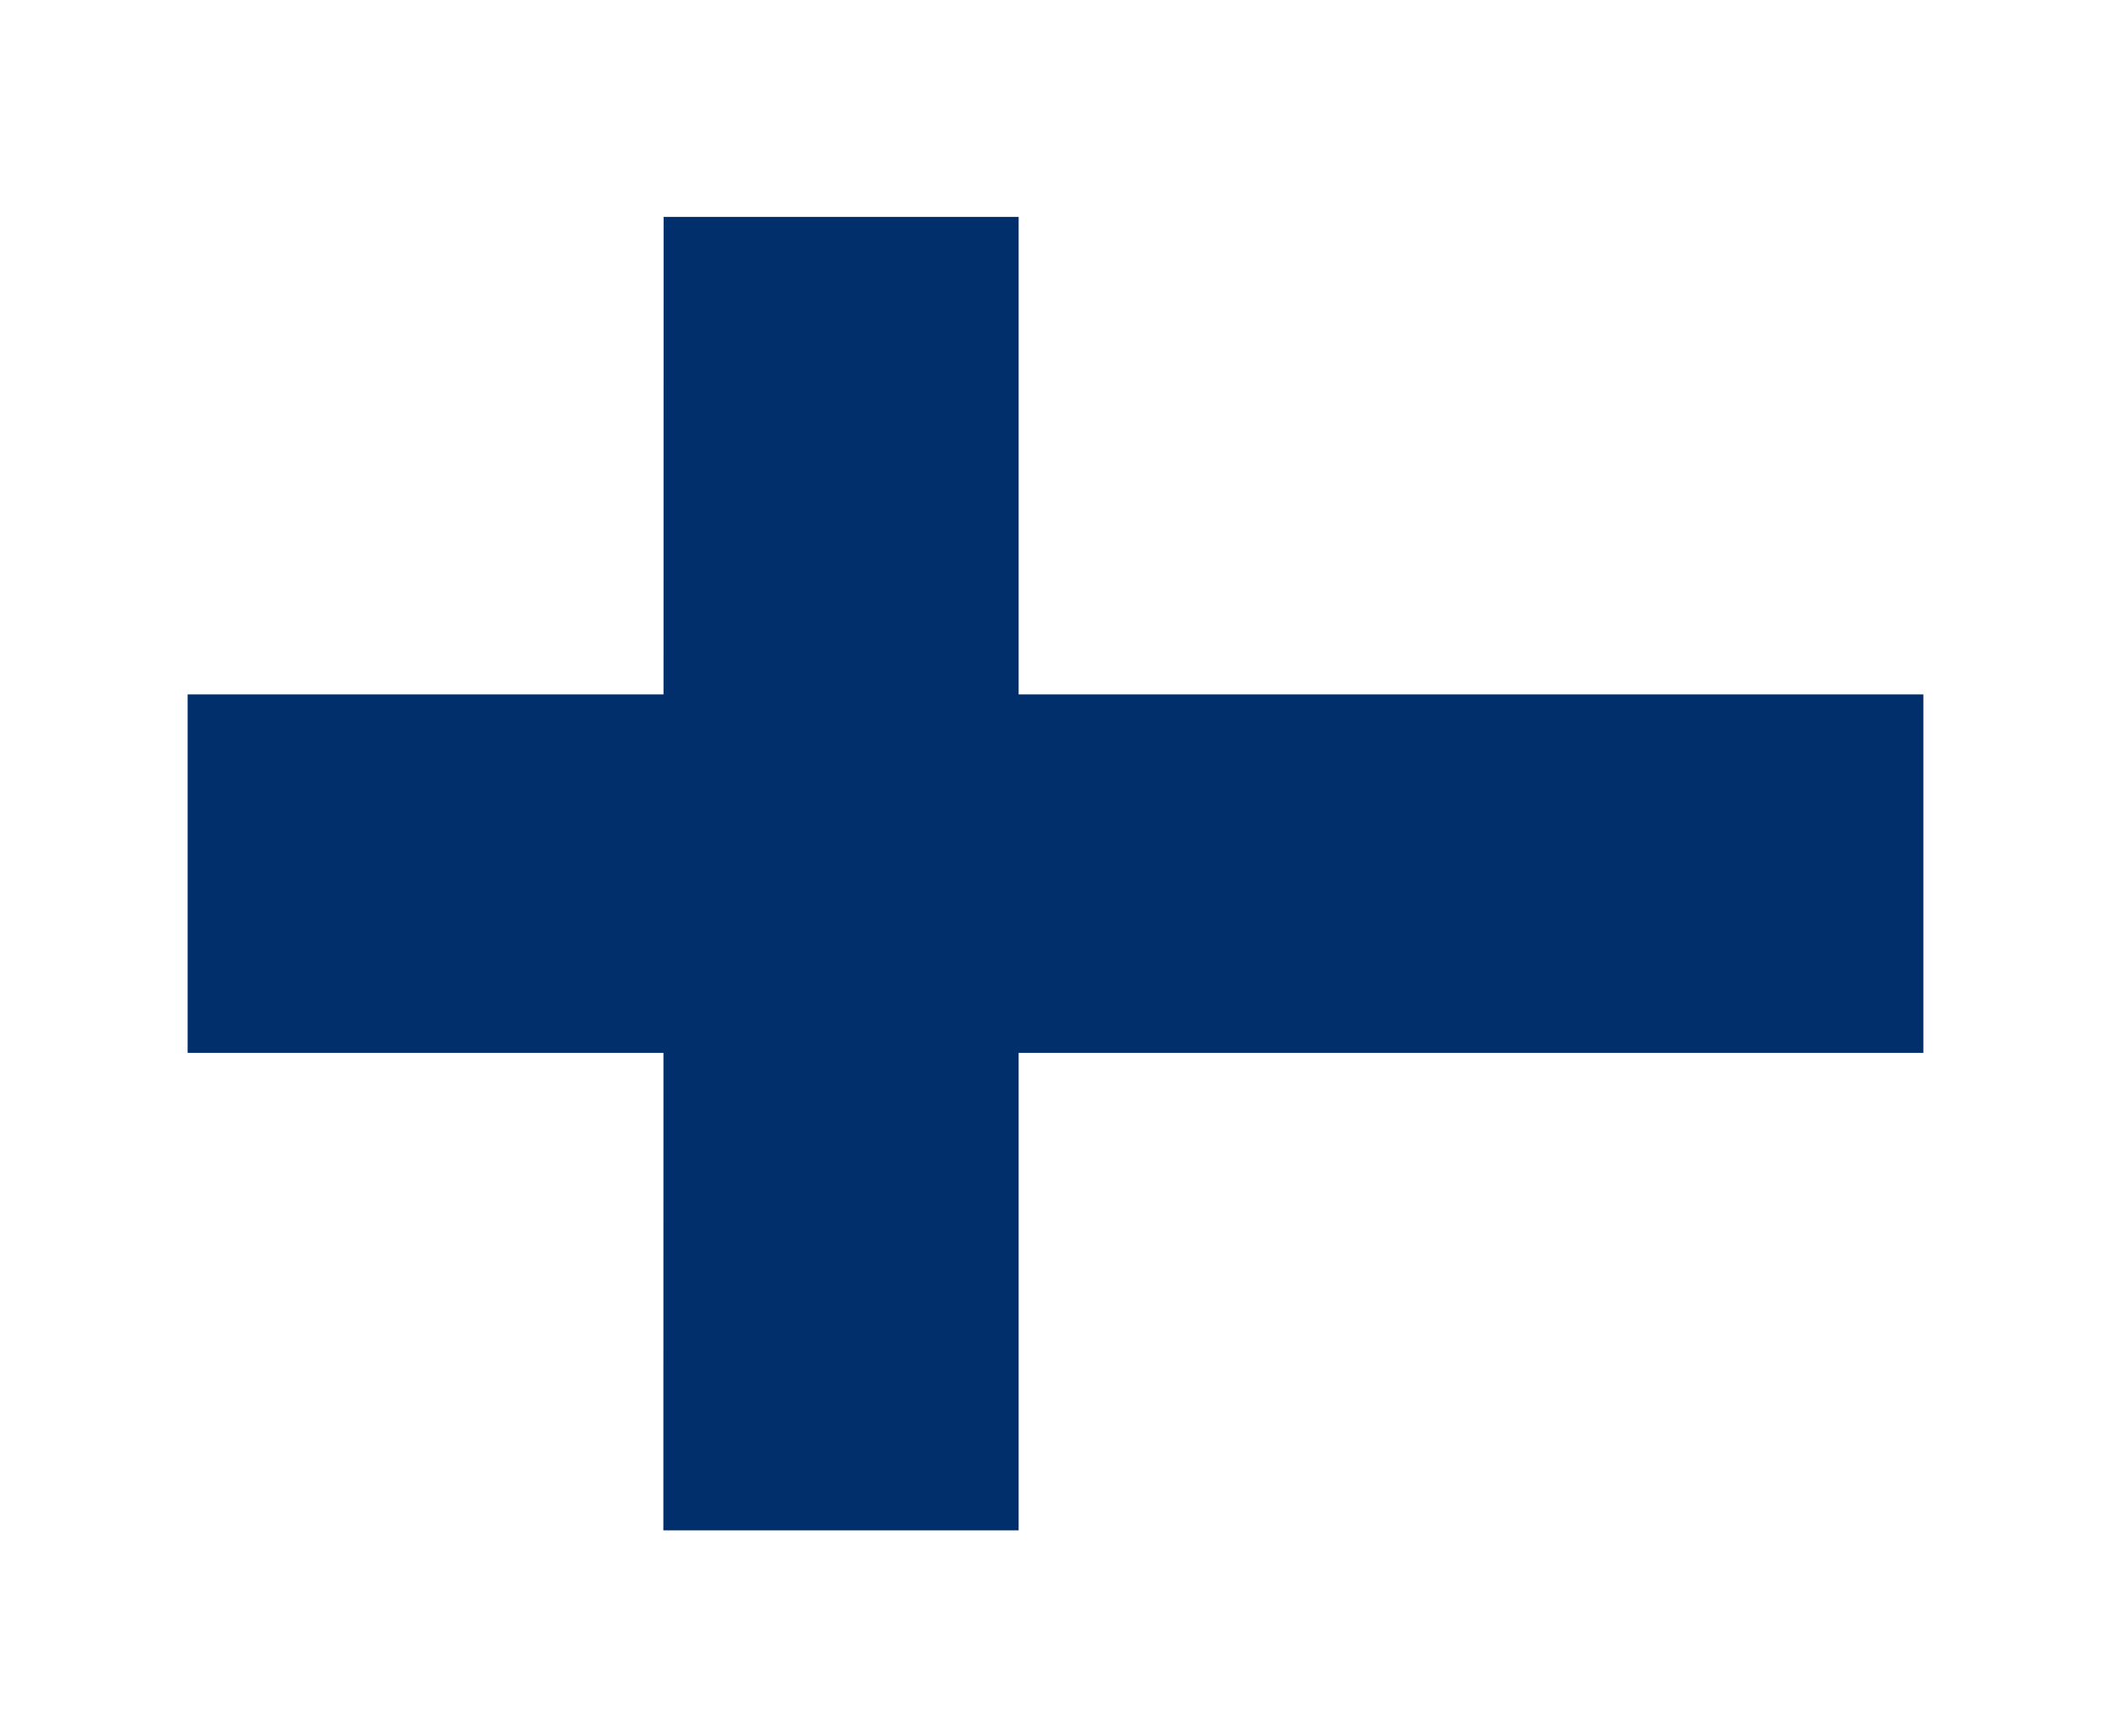
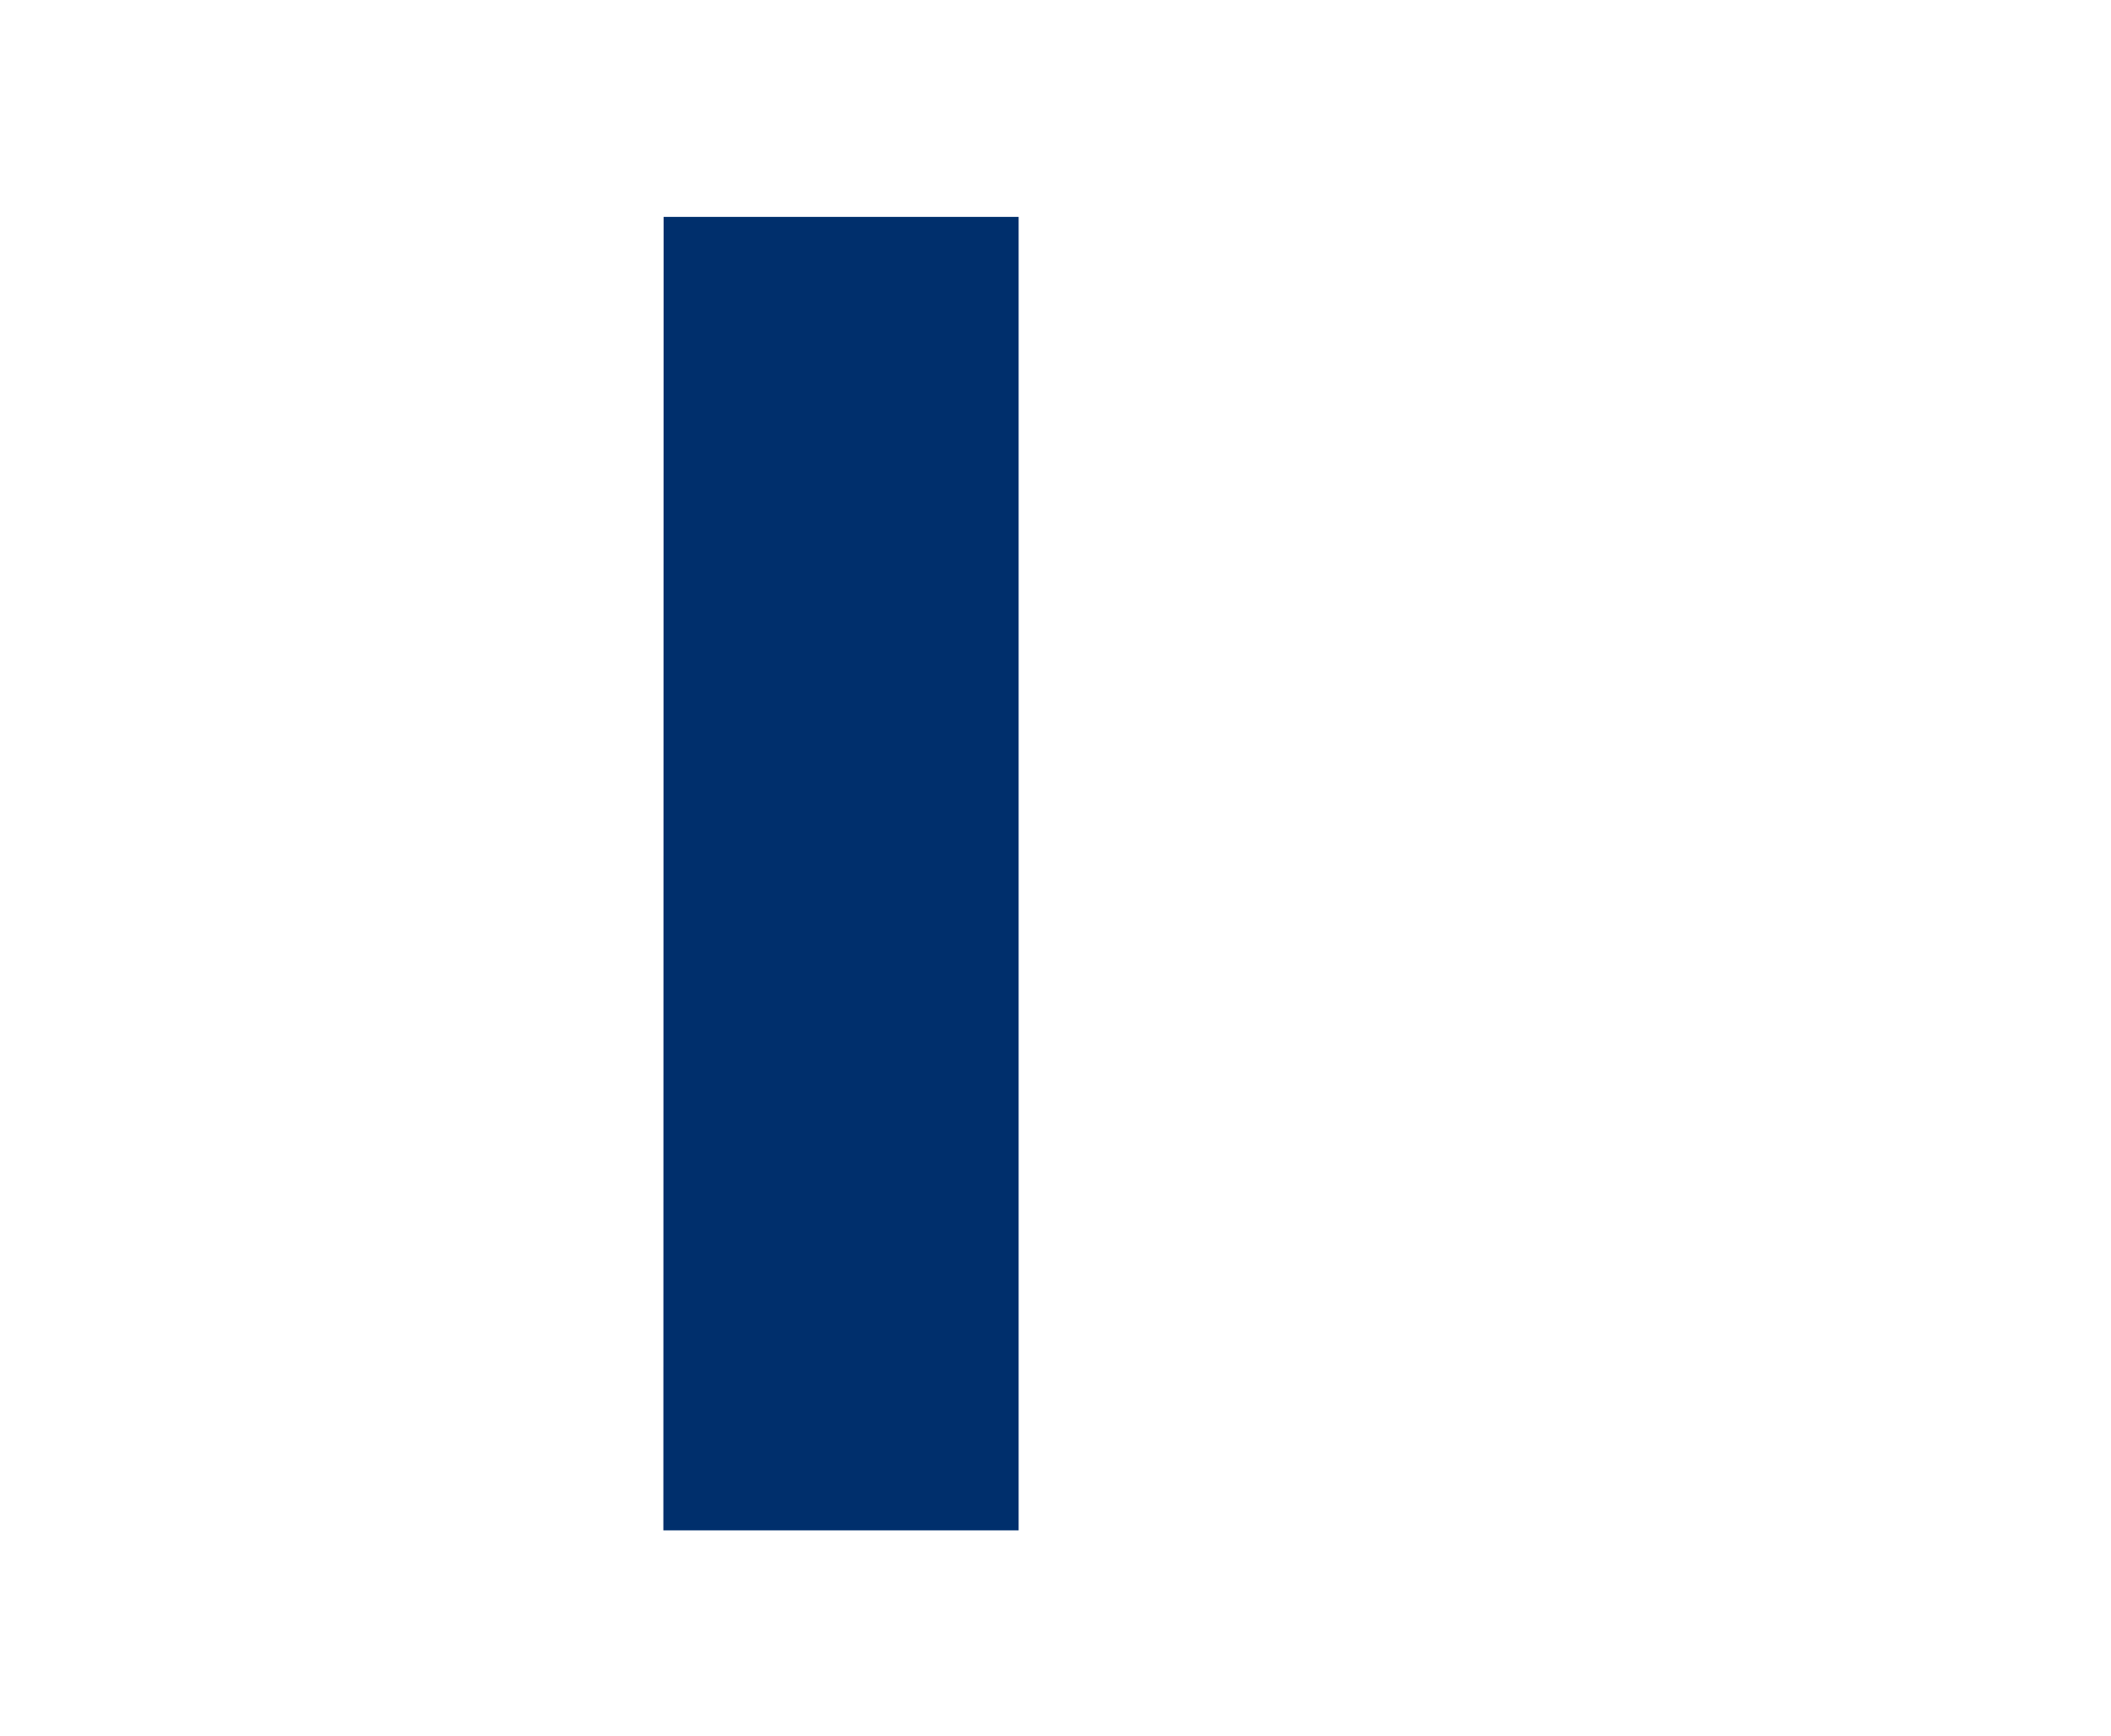
<svg xmlns="http://www.w3.org/2000/svg" width="45" height="37" viewBox="0 0 45 37" fill="none">
  <g id="Component 1" filter="url(#filter0_d_26_8142)">
    <g clip-path="url(#clip0_26_8142)">
-       <path id="Vector" d="M4 4.624H41V32.624H4V4.624Z" fill="white" />
-       <path id="Vector_2" d="M4 14.803H41V22.445H4V14.803Z" fill="#002F6C" />
+       <path id="Vector" d="M4 4.624H41H4V4.624Z" fill="white" />
      <path id="Vector_3" d="M14.146 4.624H21.714V32.624H14.141L14.146 4.624Z" fill="#002F6C" />
    </g>
  </g>
  <defs>
    <filter id="filter0_d_26_8142" x="0" y="0.624" width="45" height="36" filterUnits="userSpaceOnUse" color-interpolation-filters="sRGB">
      <feFlood flood-opacity="0" result="BackgroundImageFix" />
      <feColorMatrix in="SourceAlpha" type="matrix" values="0 0 0 0 0 0 0 0 0 0 0 0 0 0 0 0 0 0 127 0" result="hardAlpha" />
      <feOffset />
      <feGaussianBlur stdDeviation="2" />
      <feComposite in2="hardAlpha" operator="out" />
      <feColorMatrix type="matrix" values="0 0 0 0 0.251 0 0 0 0 0.293 0 0 0 0 0.383 0 0 0 0.25 0" />
      <feBlend mode="normal" in2="BackgroundImageFix" result="effect1_dropShadow_26_8142" />
      <feBlend mode="normal" in="SourceGraphic" in2="effect1_dropShadow_26_8142" result="shape" />
    </filter>
    <clipPath id="clip0_26_8142">
      <rect x="4" y="4.624" width="37" height="28" rx="4" fill="white" />
    </clipPath>
  </defs>
</svg>